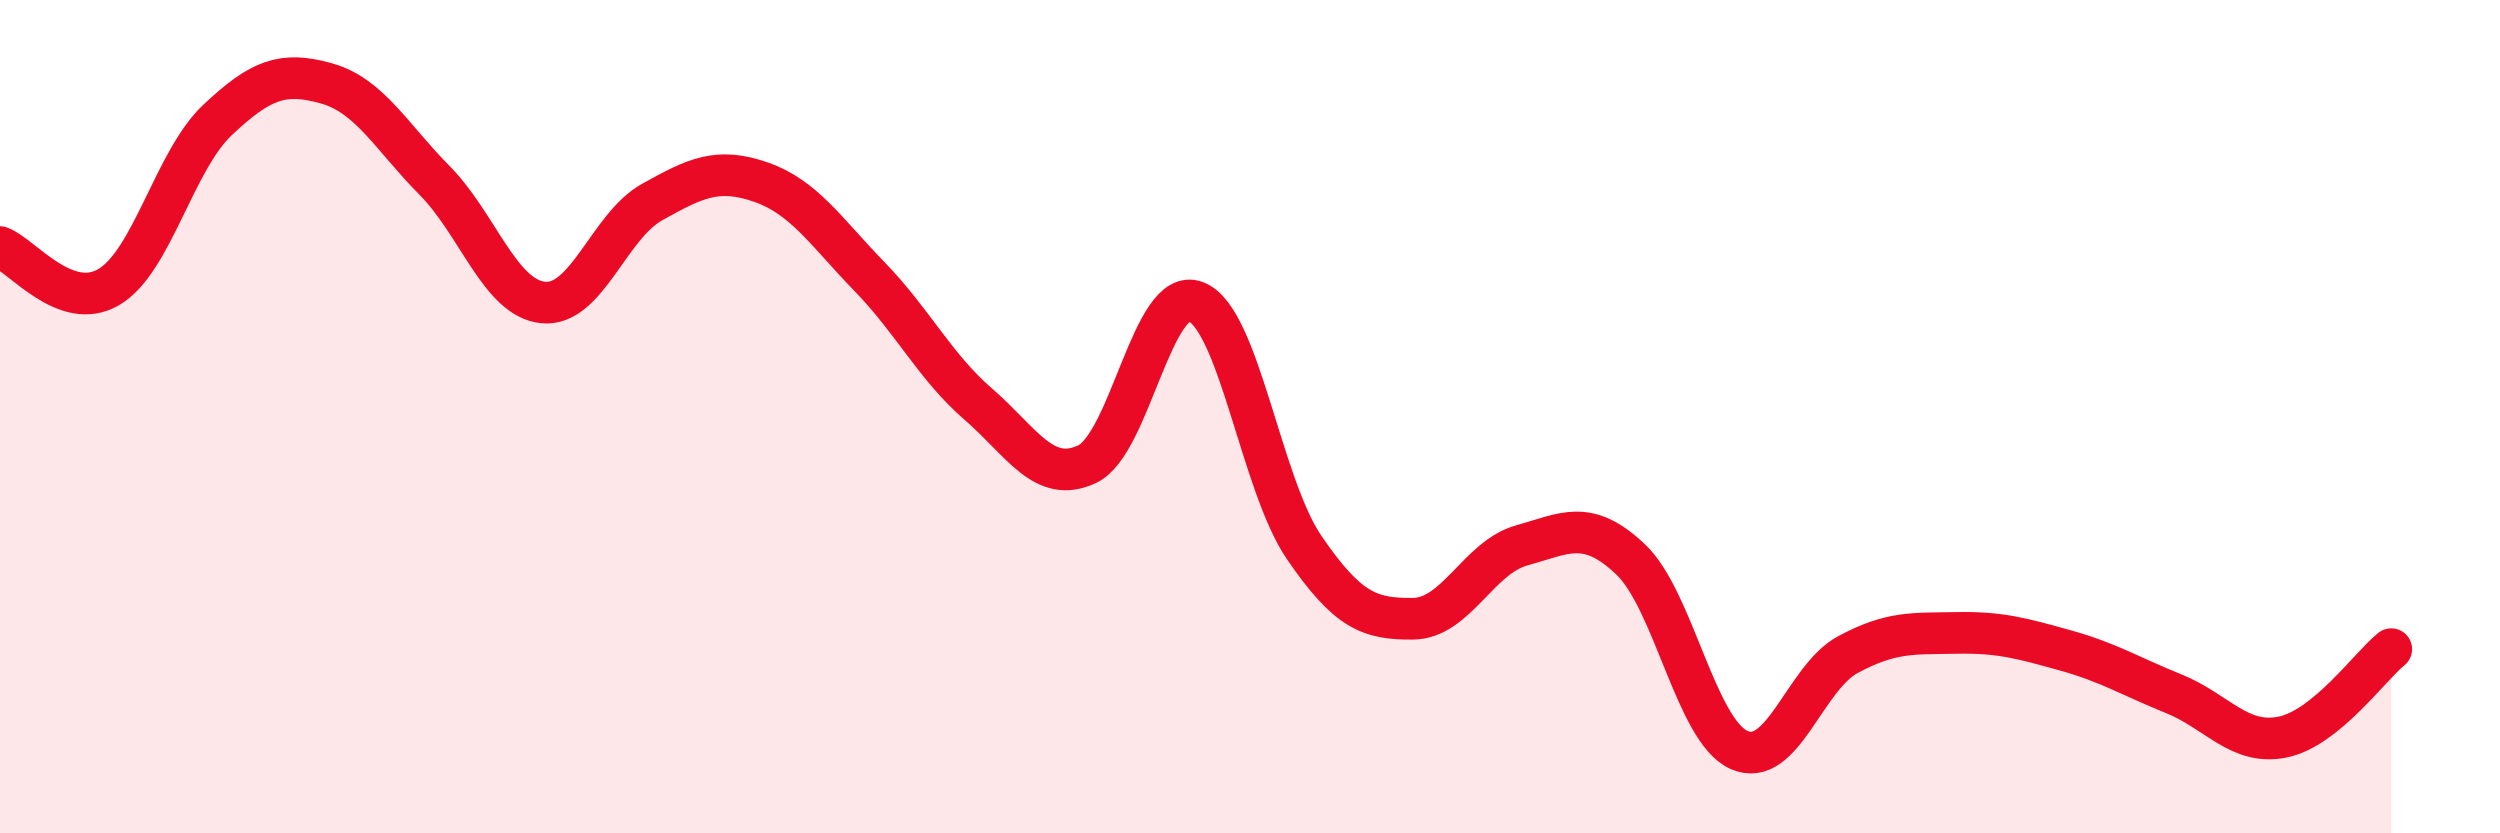
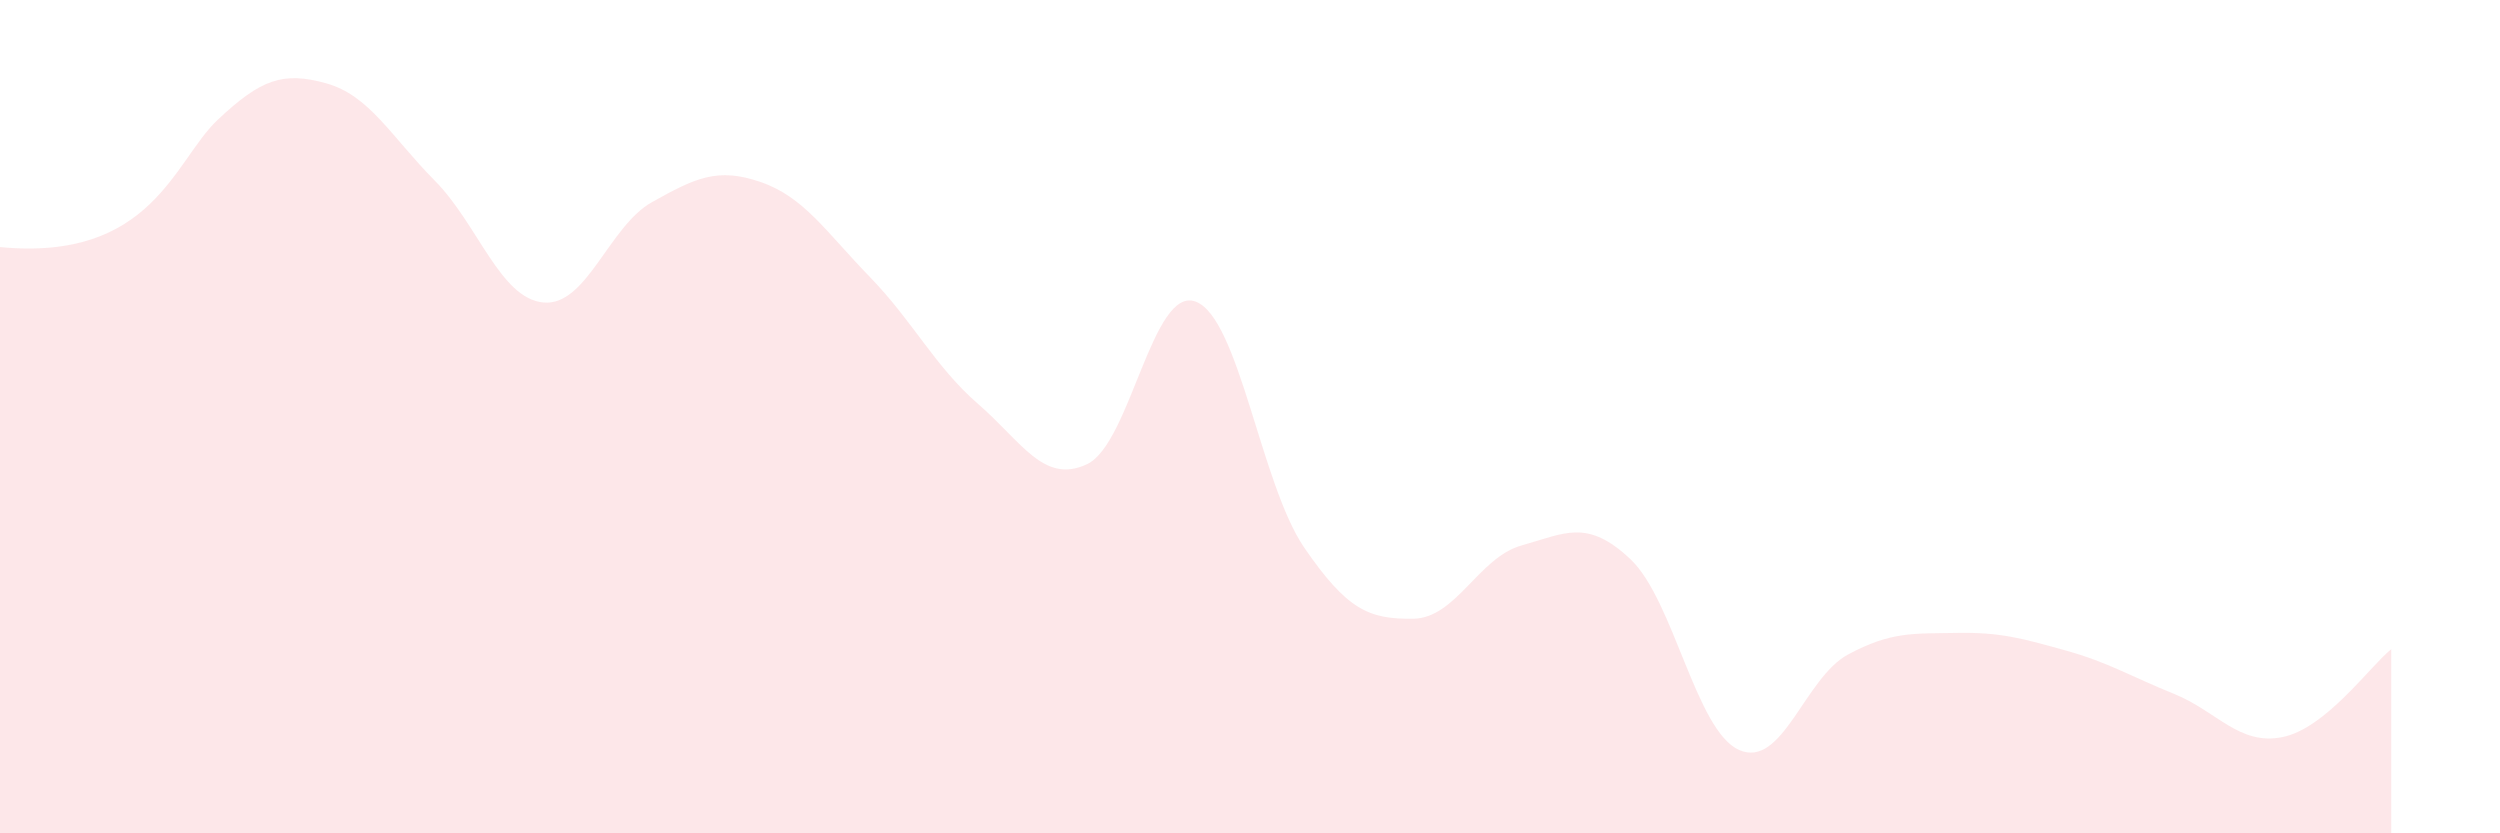
<svg xmlns="http://www.w3.org/2000/svg" width="60" height="20" viewBox="0 0 60 20">
-   <path d="M 0,5.93 C 0.52,6.12 1.57,7.5 2.61,6.89 C 3.65,6.28 4.18,3.86 5.22,2.88 C 6.26,1.9 6.79,1.71 7.83,2 C 8.87,2.29 9.39,3.28 10.43,4.33 C 11.47,5.38 12,7.16 13.04,7.26 C 14.08,7.36 14.61,5.43 15.65,4.85 C 16.69,4.27 17.22,4.01 18.26,4.37 C 19.3,4.73 19.83,5.57 20.87,6.64 C 21.91,7.71 22.44,8.8 23.48,9.7 C 24.52,10.6 25.05,11.63 26.09,11.14 C 27.13,10.65 27.66,6.84 28.7,7.24 C 29.74,7.64 30.26,11.62 31.3,13.14 C 32.34,14.66 32.87,14.86 33.91,14.85 C 34.95,14.84 35.48,13.38 36.52,13.09 C 37.56,12.8 38.09,12.44 39.13,13.42 C 40.17,14.4 40.7,17.54 41.74,18 C 42.78,18.46 43.31,16.27 44.35,15.71 C 45.39,15.15 45.92,15.21 46.96,15.19 C 48,15.17 48.53,15.32 49.57,15.61 C 50.61,15.9 51.13,16.23 52.17,16.65 C 53.21,17.07 53.74,17.9 54.78,17.69 C 55.82,17.48 56.87,16 57.39,15.58L57.39 20L0 20Z" fill="#EB0A25" opacity="0.1" stroke-linecap="round" stroke-linejoin="round" />
-   <path d="M 0,5.93 C 0.52,6.12 1.57,7.5 2.61,6.89 C 3.65,6.28 4.18,3.86 5.22,2.88 C 6.26,1.9 6.79,1.71 7.83,2 C 8.87,2.29 9.39,3.28 10.43,4.33 C 11.47,5.38 12,7.16 13.04,7.26 C 14.08,7.36 14.61,5.43 15.65,4.85 C 16.69,4.27 17.22,4.01 18.26,4.37 C 19.3,4.73 19.83,5.57 20.87,6.64 C 21.91,7.71 22.44,8.8 23.48,9.7 C 24.52,10.6 25.05,11.63 26.09,11.14 C 27.13,10.65 27.66,6.84 28.7,7.24 C 29.74,7.64 30.26,11.62 31.3,13.14 C 32.34,14.66 32.87,14.86 33.91,14.85 C 34.95,14.84 35.48,13.38 36.52,13.09 C 37.56,12.8 38.09,12.44 39.13,13.42 C 40.17,14.4 40.7,17.54 41.74,18 C 42.78,18.46 43.31,16.27 44.35,15.71 C 45.39,15.15 45.92,15.21 46.96,15.19 C 48,15.17 48.53,15.32 49.57,15.61 C 50.61,15.9 51.13,16.23 52.17,16.65 C 53.21,17.07 53.74,17.9 54.78,17.69 C 55.82,17.48 56.87,16 57.39,15.58" stroke="#EB0A25" stroke-width="1" fill="none" stroke-linecap="round" stroke-linejoin="round" />
+   <path d="M 0,5.93 C 3.65,6.28 4.18,3.86 5.22,2.88 C 6.26,1.9 6.79,1.71 7.83,2 C 8.87,2.29 9.39,3.28 10.43,4.33 C 11.47,5.38 12,7.16 13.04,7.26 C 14.08,7.36 14.61,5.43 15.65,4.85 C 16.69,4.27 17.22,4.01 18.26,4.37 C 19.3,4.73 19.83,5.57 20.87,6.64 C 21.91,7.71 22.44,8.8 23.48,9.7 C 24.52,10.6 25.05,11.63 26.09,11.14 C 27.13,10.65 27.66,6.84 28.7,7.24 C 29.74,7.64 30.26,11.62 31.3,13.14 C 32.34,14.66 32.87,14.86 33.91,14.85 C 34.95,14.84 35.48,13.38 36.52,13.09 C 37.56,12.8 38.09,12.44 39.13,13.42 C 40.17,14.4 40.7,17.54 41.74,18 C 42.78,18.46 43.31,16.27 44.35,15.71 C 45.39,15.15 45.92,15.21 46.96,15.19 C 48,15.17 48.53,15.32 49.57,15.61 C 50.61,15.9 51.13,16.23 52.17,16.65 C 53.21,17.07 53.74,17.9 54.78,17.69 C 55.82,17.48 56.87,16 57.39,15.58L57.39 20L0 20Z" fill="#EB0A25" opacity="0.1" stroke-linecap="round" stroke-linejoin="round" />
</svg>